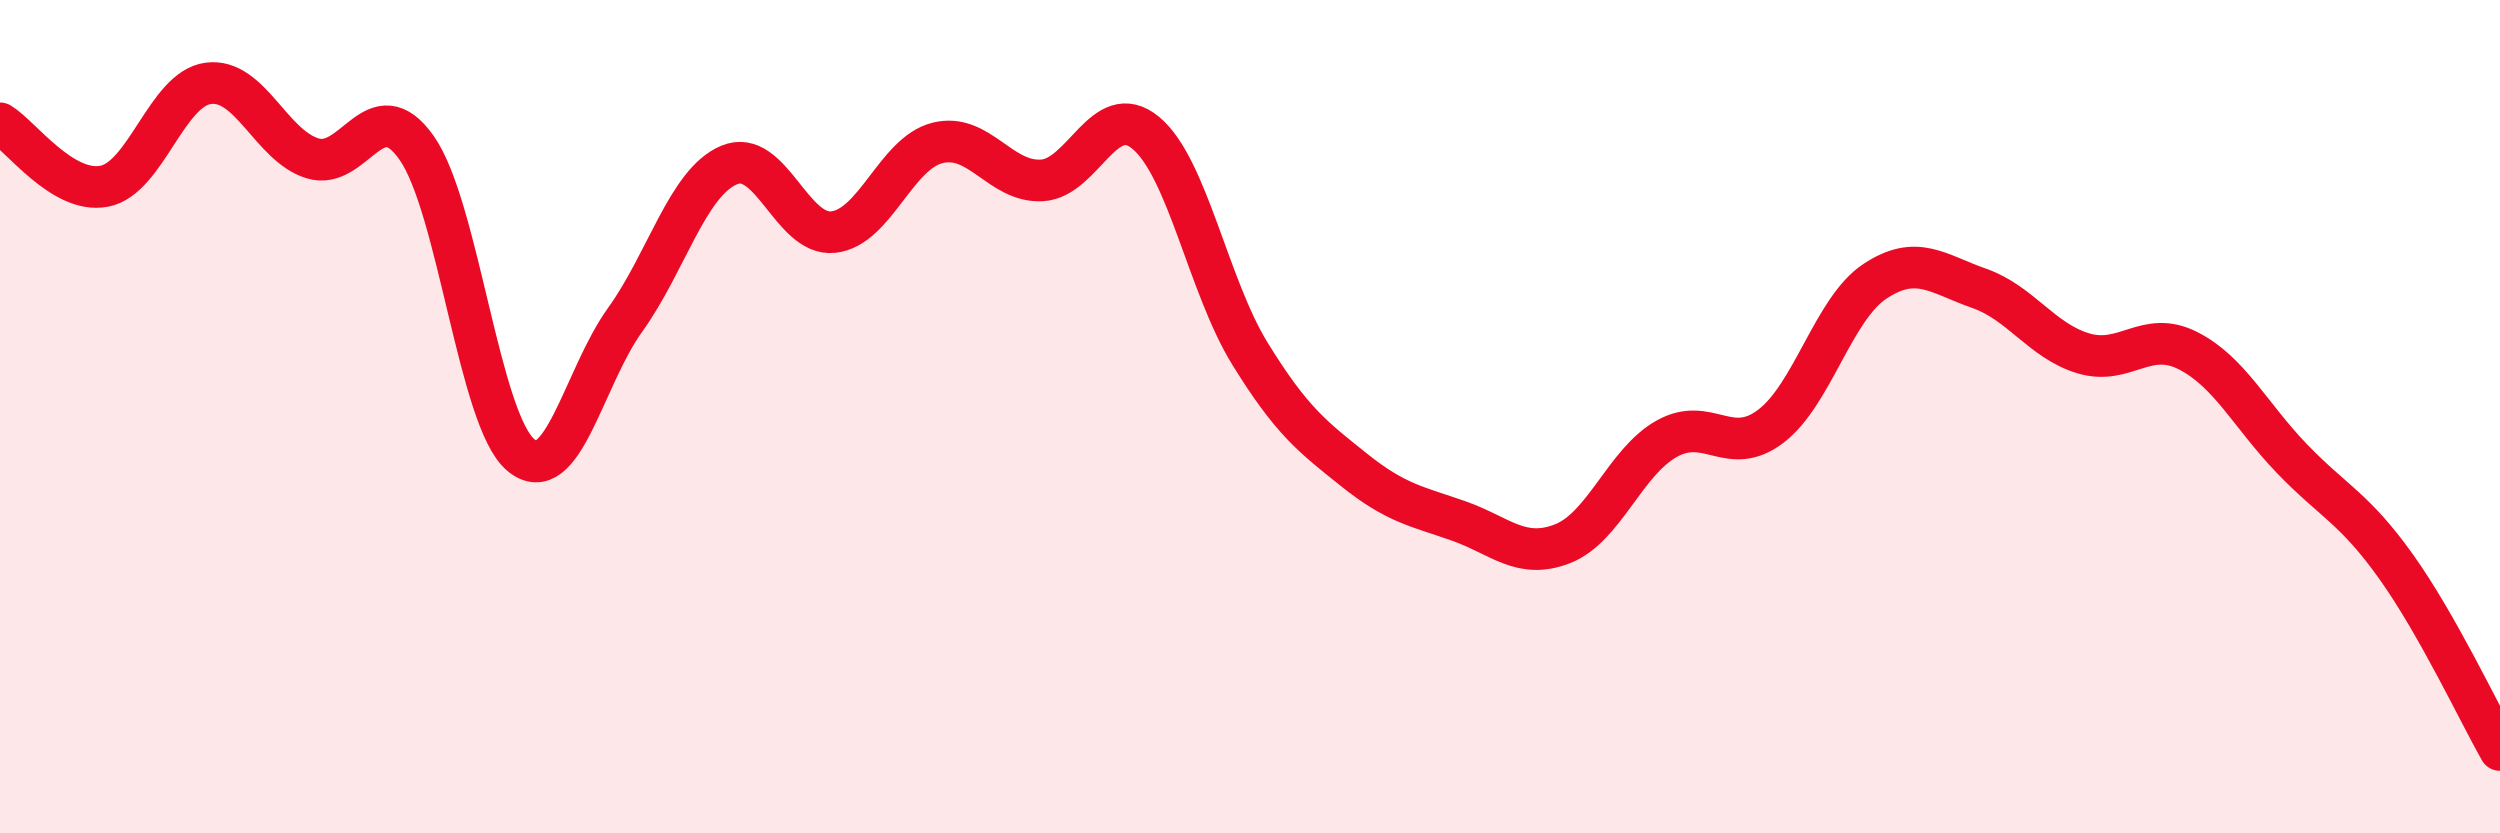
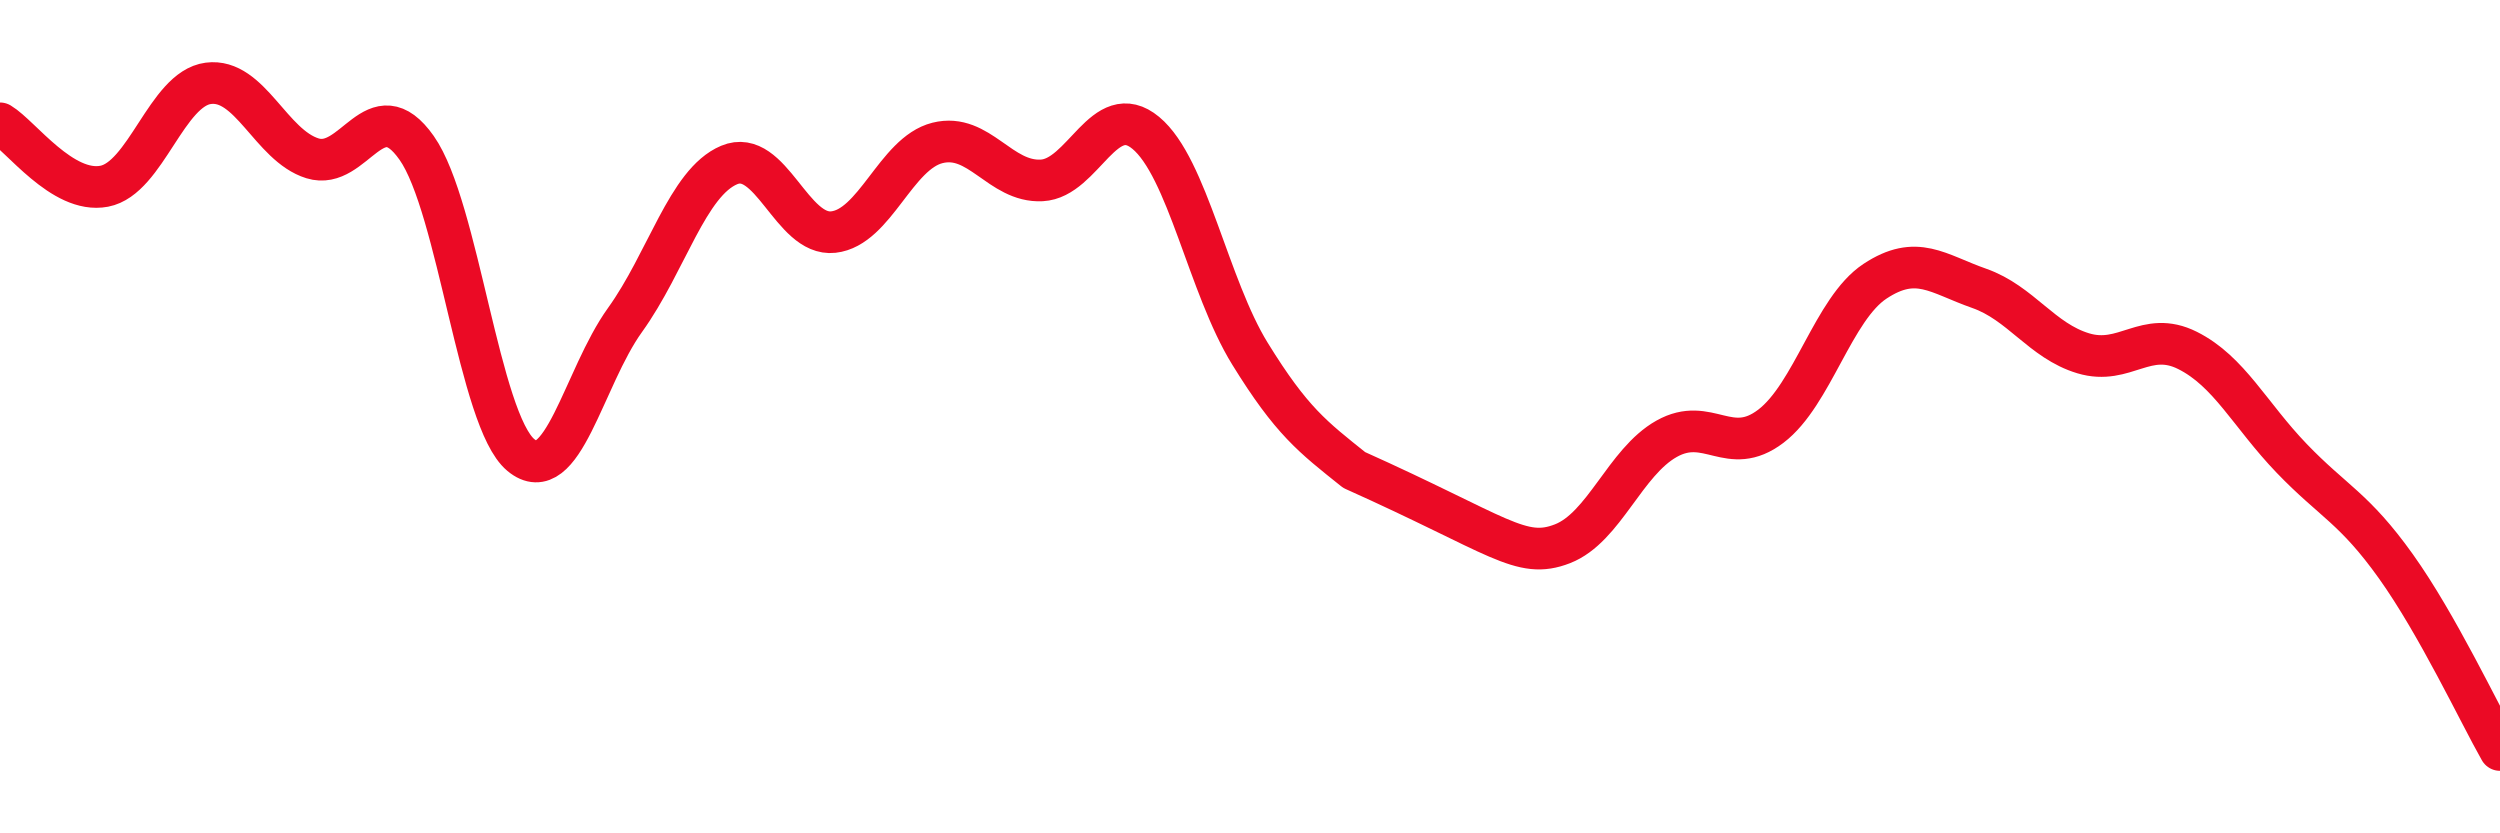
<svg xmlns="http://www.w3.org/2000/svg" width="60" height="20" viewBox="0 0 60 20">
-   <path d="M 0,2.96 C 0.5,3.26 1.5,4.66 2.5,4.47 C 3.5,4.28 4,2.13 5,2 C 6,1.87 6.5,3.49 7.5,3.8 C 8.5,4.11 9,2.13 10,3.55 C 11,4.97 11.5,10.09 12.5,10.92 C 13.5,11.75 14,9.07 15,7.68 C 16,6.29 16.5,4.38 17.5,3.96 C 18.5,3.54 19,5.68 20,5.57 C 21,5.46 21.5,3.68 22.5,3.43 C 23.5,3.18 24,4.38 25,4.33 C 26,4.28 26.5,2.36 27.5,3.19 C 28.5,4.02 29,6.87 30,8.49 C 31,10.11 31.5,10.48 32.5,11.28 C 33.5,12.08 34,12.15 35,12.5 C 36,12.85 36.5,13.44 37.5,13.05 C 38.5,12.66 39,11.09 40,10.53 C 41,9.97 41.5,10.99 42.5,10.23 C 43.5,9.47 44,7.41 45,6.75 C 46,6.09 46.5,6.57 47.5,6.92 C 48.5,7.27 49,8.18 50,8.48 C 51,8.78 51.5,7.91 52.5,8.41 C 53.5,8.91 54,9.96 55,11 C 56,12.04 56.5,12.19 57.5,13.59 C 58.5,14.99 59.5,17.12 60,18L60 20L0 20Z" fill="#EB0A25" opacity="0.1" stroke-linecap="round" stroke-linejoin="round" />
-   <path d="M 0,2.96 C 0.5,3.26 1.5,4.66 2.5,4.47 C 3.5,4.28 4,2.13 5,2 C 6,1.87 6.5,3.49 7.5,3.8 C 8.5,4.11 9,2.13 10,3.55 C 11,4.97 11.5,10.09 12.5,10.92 C 13.5,11.75 14,9.07 15,7.68 C 16,6.29 16.5,4.38 17.5,3.96 C 18.5,3.54 19,5.68 20,5.57 C 21,5.46 21.5,3.68 22.5,3.43 C 23.5,3.18 24,4.38 25,4.33 C 26,4.28 26.5,2.36 27.5,3.19 C 28.5,4.02 29,6.87 30,8.49 C 31,10.11 31.5,10.48 32.5,11.28 C 33.5,12.08 34,12.15 35,12.5 C 36,12.85 36.5,13.44 37.5,13.05 C 38.5,12.66 39,11.09 40,10.53 C 41,9.97 41.5,10.99 42.5,10.23 C 43.5,9.47 44,7.41 45,6.75 C 46,6.09 46.5,6.57 47.5,6.92 C 48.5,7.27 49,8.18 50,8.48 C 51,8.78 51.5,7.91 52.5,8.41 C 53.5,8.91 54,9.96 55,11 C 56,12.04 56.5,12.19 57.5,13.59 C 58.5,14.99 59.5,17.12 60,18" stroke="#EB0A25" stroke-width="1" fill="none" stroke-linecap="round" stroke-linejoin="round" />
+   <path d="M 0,2.96 C 0.5,3.26 1.5,4.66 2.5,4.47 C 3.5,4.28 4,2.13 5,2 C 6,1.87 6.5,3.49 7.5,3.8 C 8.5,4.11 9,2.13 10,3.55 C 11,4.97 11.5,10.09 12.5,10.92 C 13.5,11.75 14,9.07 15,7.68 C 16,6.29 16.5,4.38 17.5,3.96 C 18.5,3.54 19,5.68 20,5.57 C 21,5.46 21.5,3.68 22.5,3.43 C 23.5,3.18 24,4.38 25,4.33 C 26,4.28 26.5,2.36 27.5,3.19 C 28.5,4.02 29,6.87 30,8.49 C 31,10.11 31.5,10.48 32.5,11.28 C 36,12.85 36.5,13.44 37.5,13.05 C 38.5,12.66 39,11.09 40,10.53 C 41,9.97 41.5,10.99 42.5,10.23 C 43.5,9.47 44,7.41 45,6.75 C 46,6.09 46.5,6.57 47.5,6.92 C 48.5,7.27 49,8.18 50,8.48 C 51,8.78 51.5,7.91 52.5,8.41 C 53.5,8.91 54,9.96 55,11 C 56,12.04 56.5,12.19 57.5,13.59 C 58.5,14.99 59.5,17.12 60,18" stroke="#EB0A25" stroke-width="1" fill="none" stroke-linecap="round" stroke-linejoin="round" />
</svg>